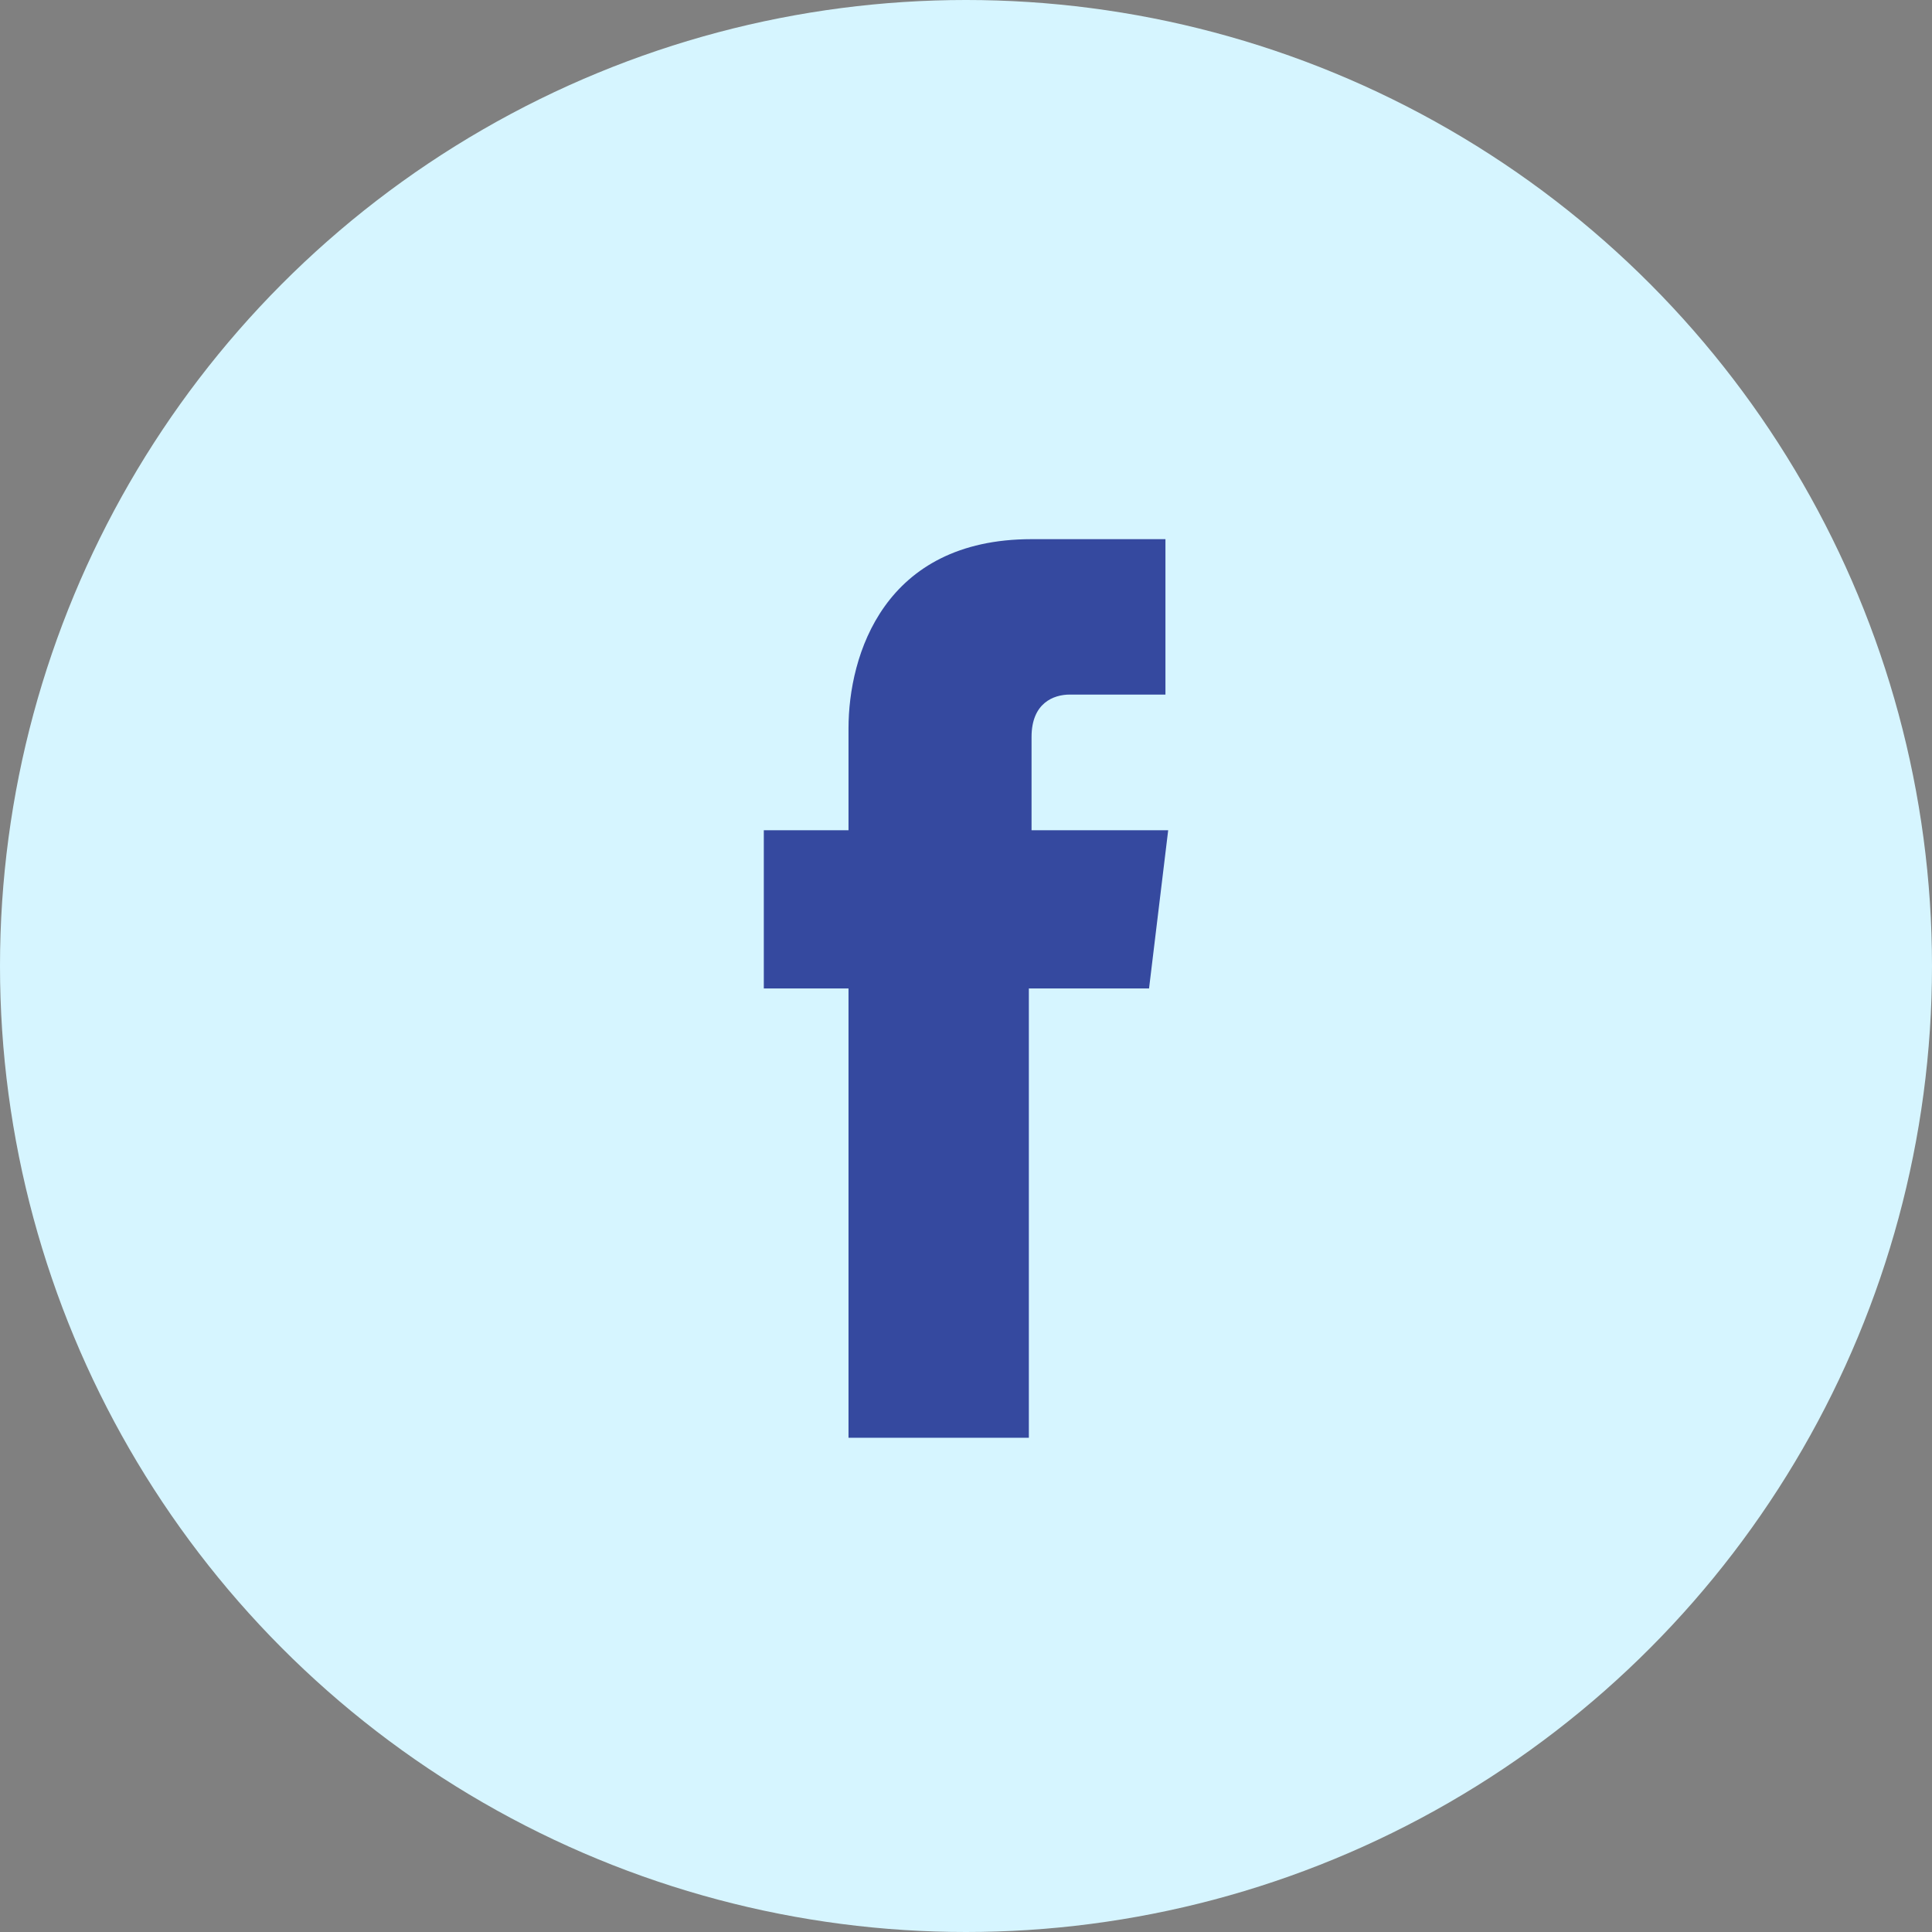
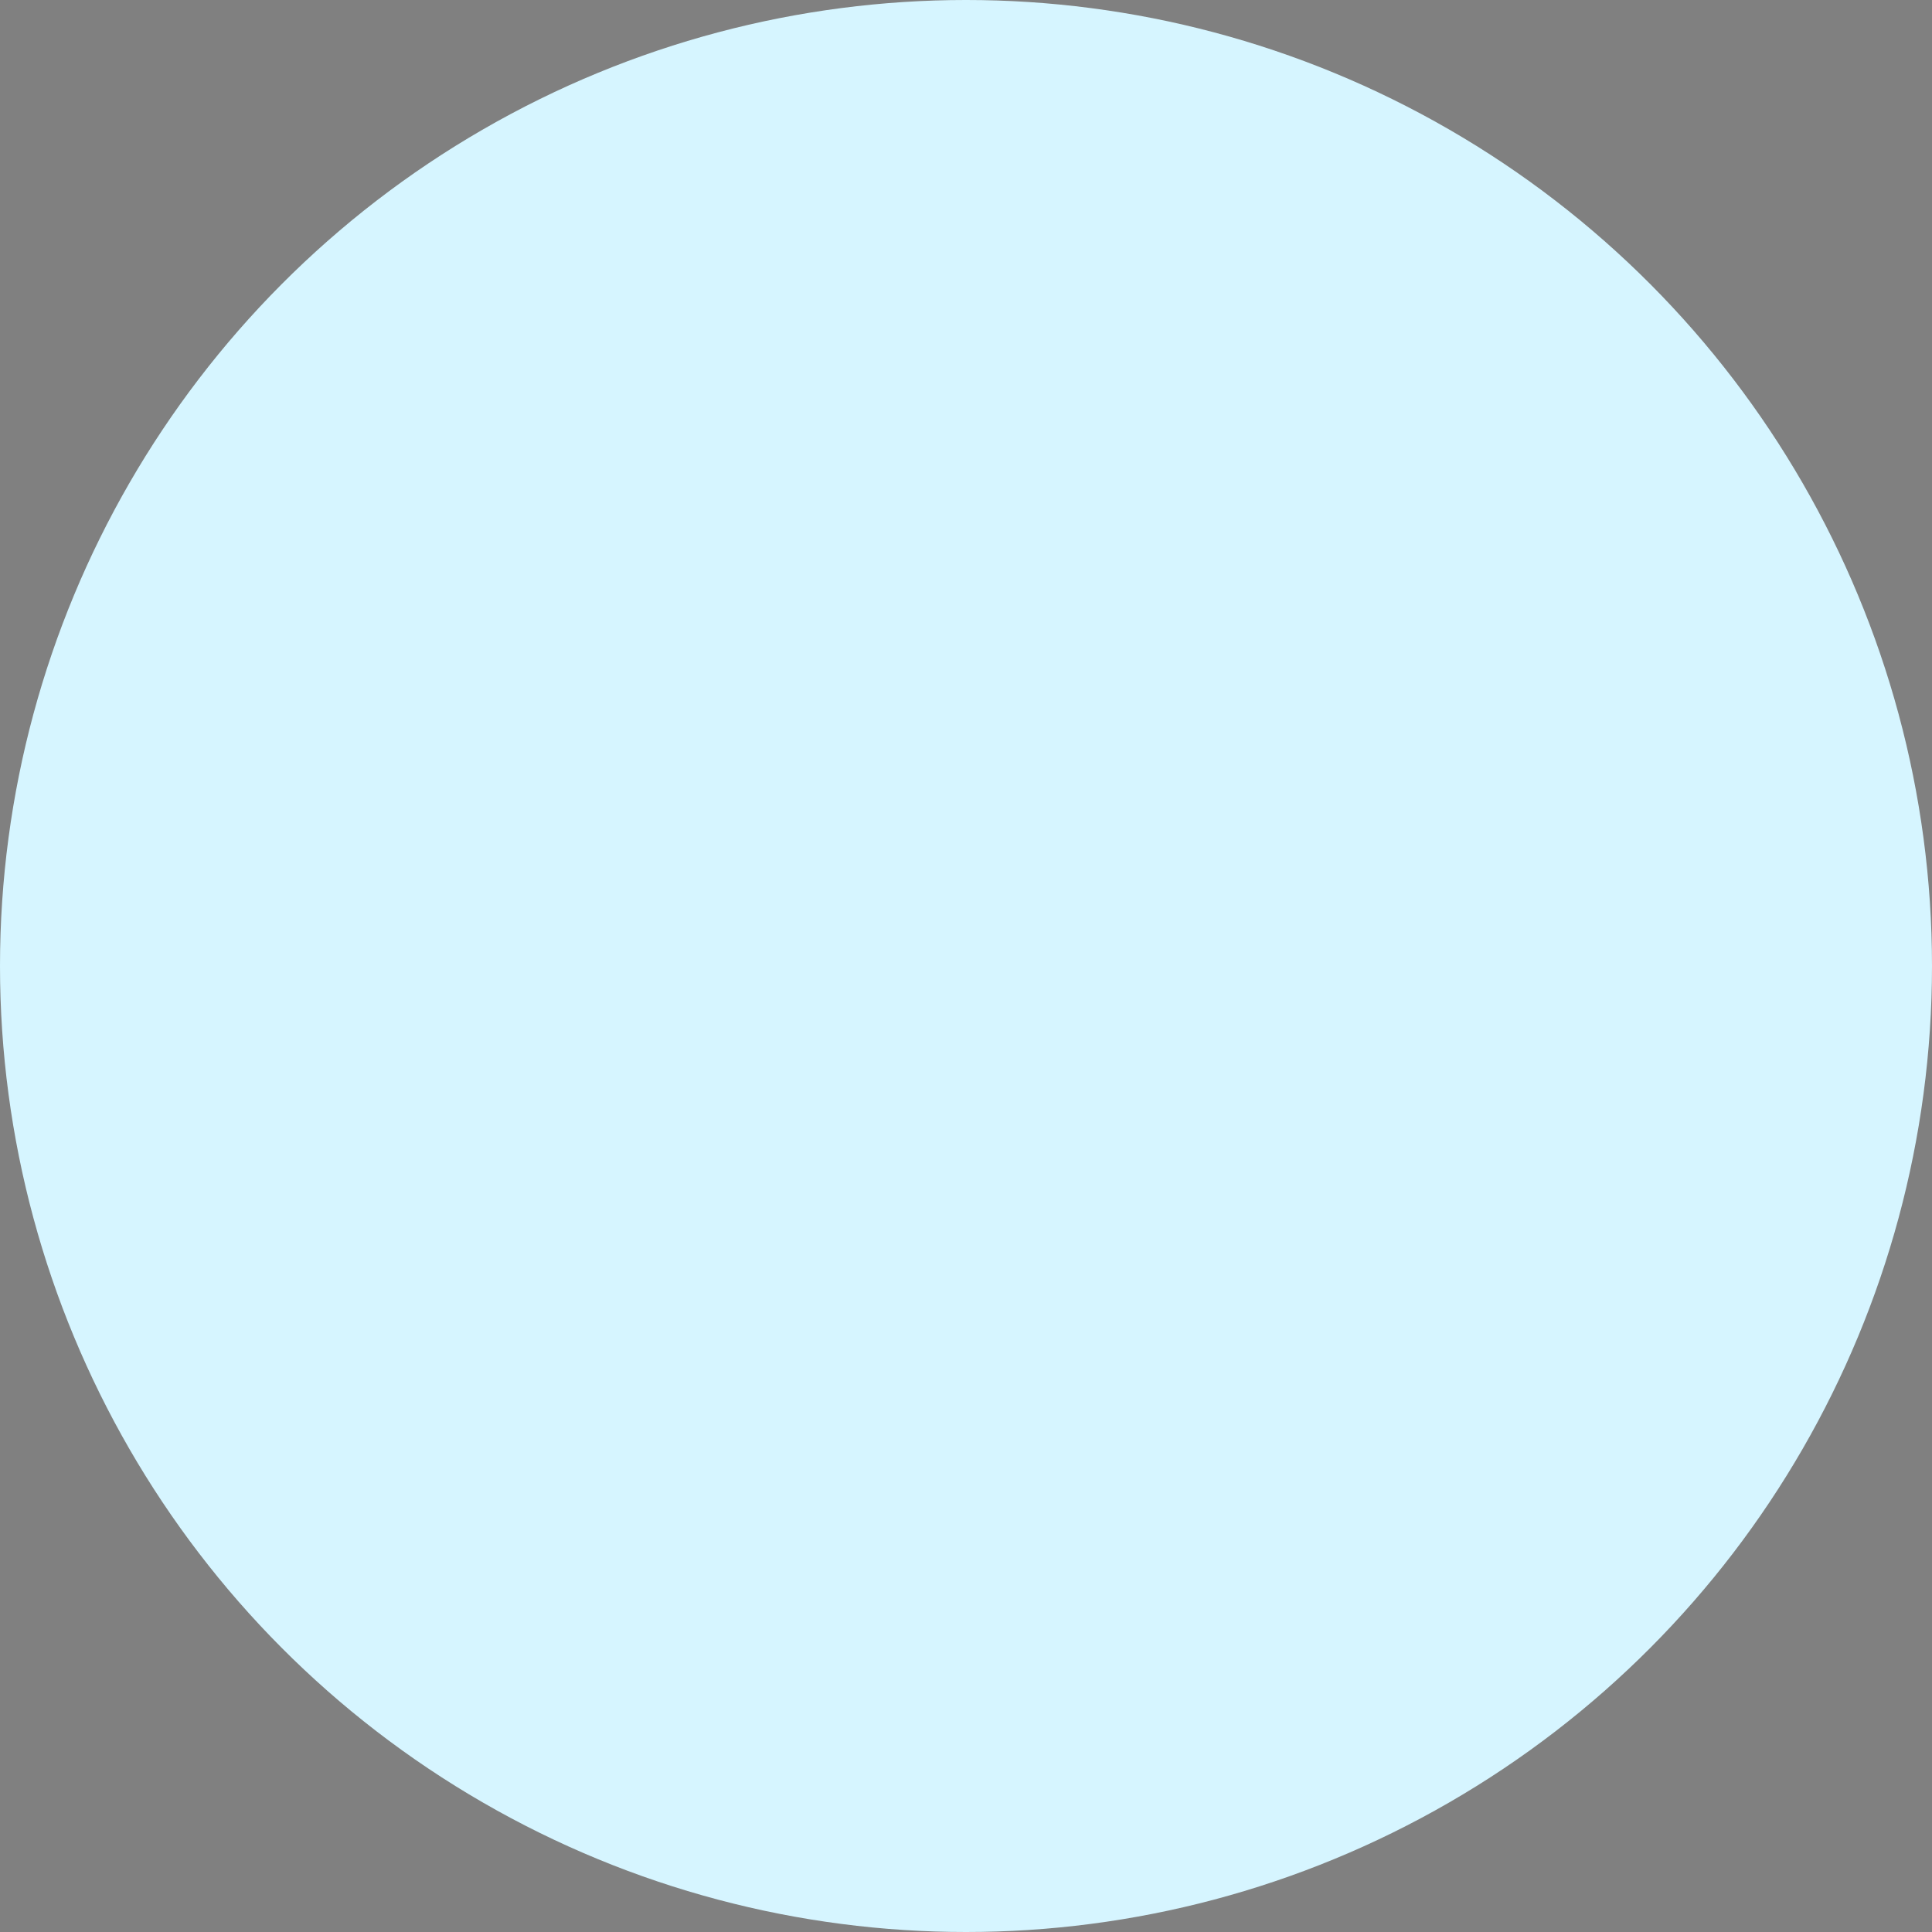
<svg xmlns="http://www.w3.org/2000/svg" width="43" height="43" viewBox="0 0 43 43" fill="none">
  <rect x="0" y="0" width="43" height="43" fill="#808080" stroke="none" />
  <circle cx="21.5" cy="21.5" r="21.5" fill="#D6F5FF" />
-   <path d="M26 18.478H22.959V16.402C22.959 15.648 23.446 15.459 23.811 15.459C24.176 15.459 25.939 15.459 25.939 15.459V12H22.959C19.676 12 18.885 14.579 18.885 16.214V18.478H17V22H18.885C18.885 26.528 18.885 32 18.885 32H22.899C22.899 32 22.899 26.465 22.899 22H25.574L26 18.478Z" fill="#35499F" />
</svg>